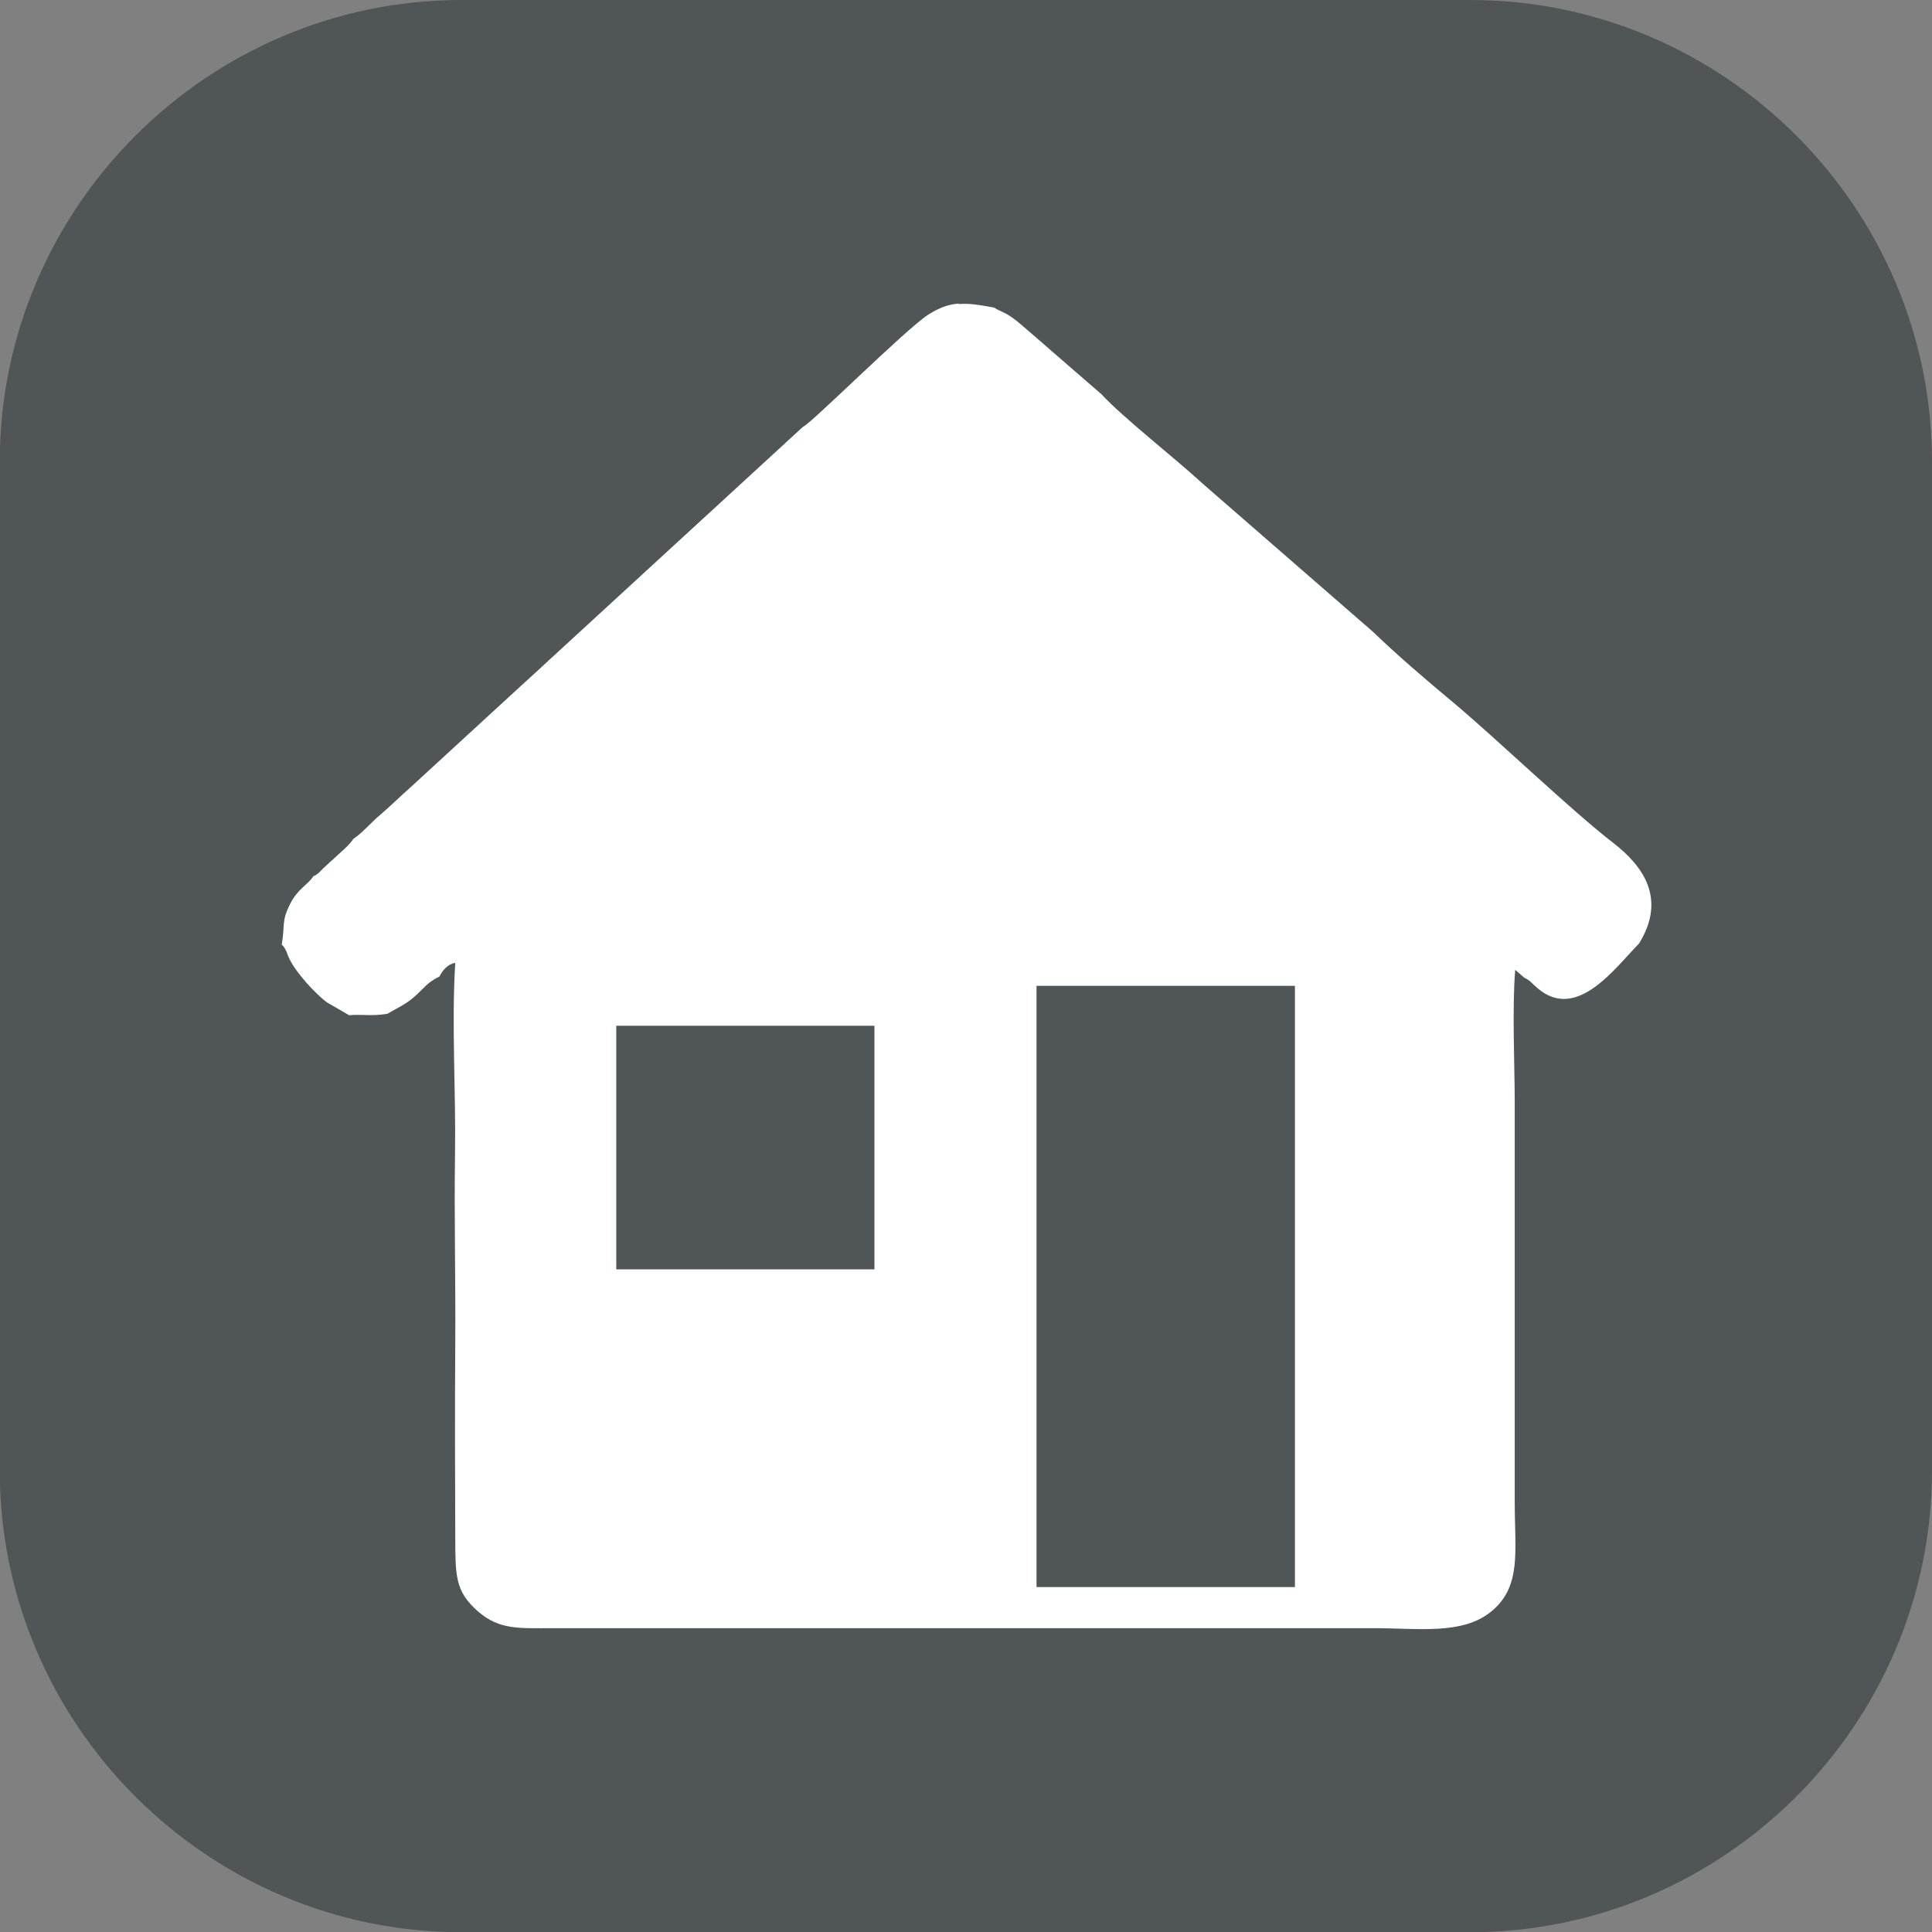
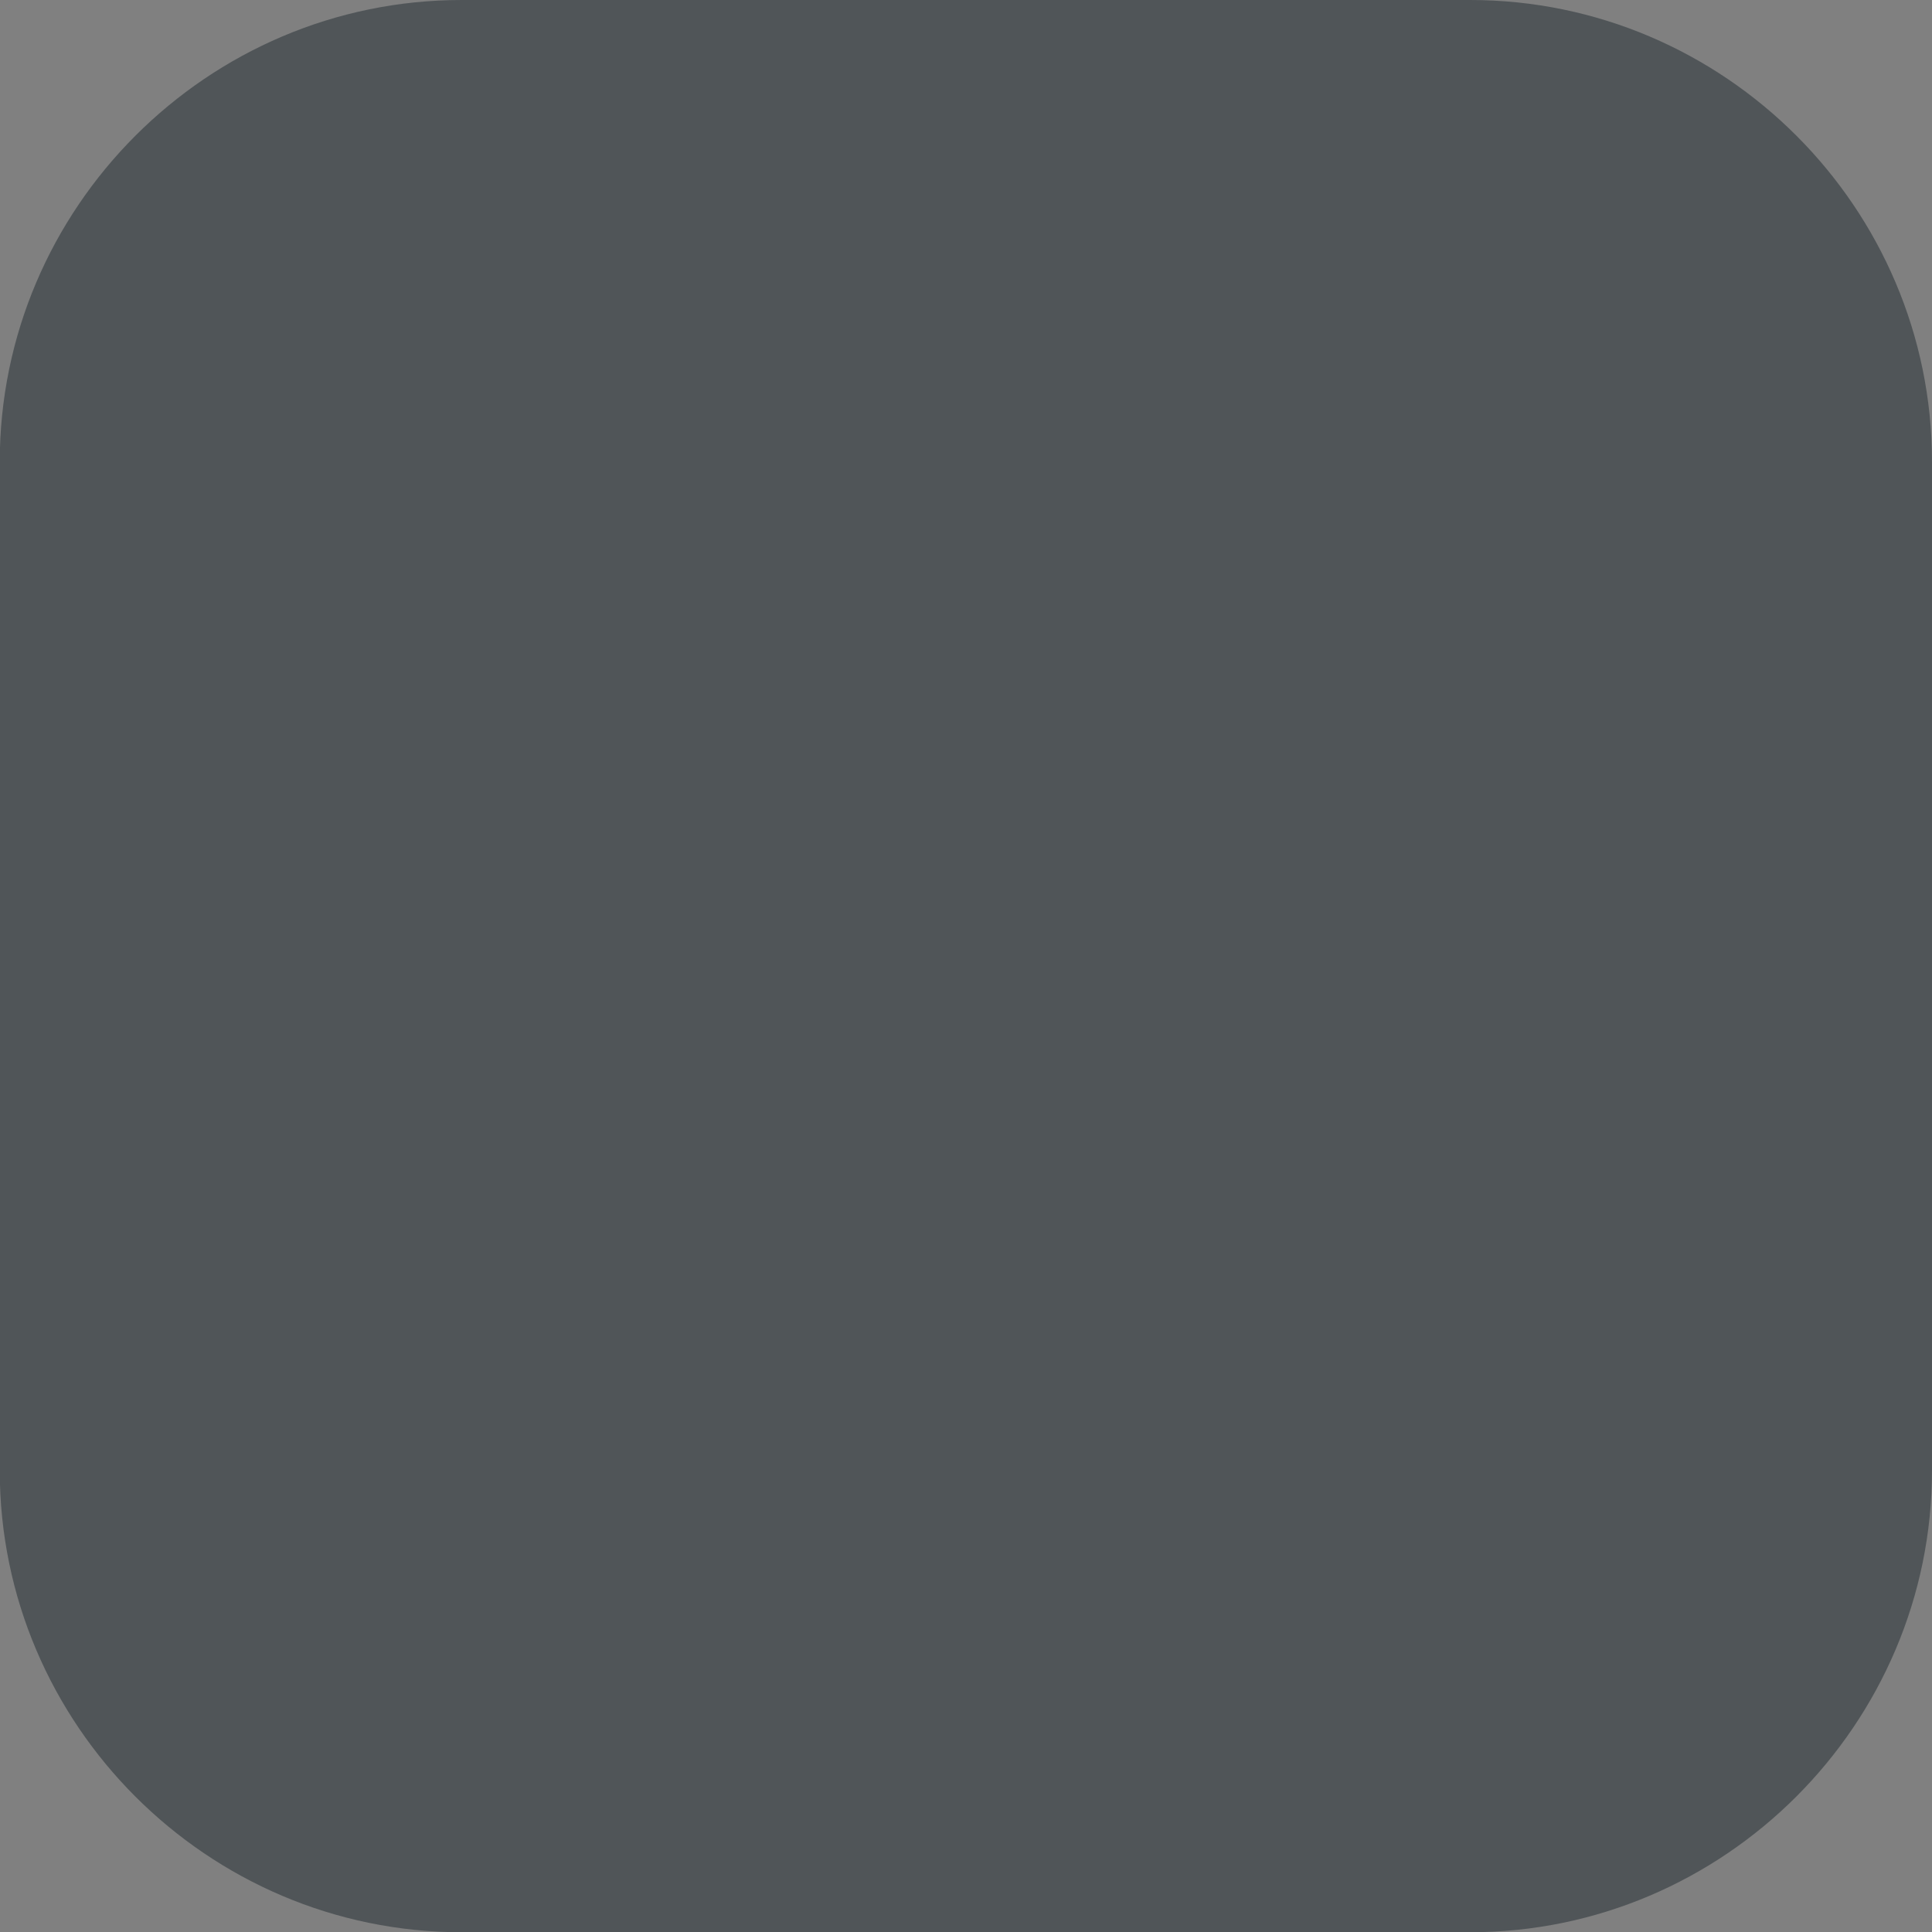
<svg xmlns="http://www.w3.org/2000/svg" xmlns:ns1="http://www.inkscape.org/namespaces/inkscape" xmlns:ns2="http://sodipodi.sourceforge.net/DTD/sodipodi-0.dtd" width="8.082mm" height="8.082mm" viewBox="0 0 8.082 8.082" id="svg1" xml:space="preserve">
  <rect x="0" y="0" width="8.082" height="8.082" fill="#808080" stroke="none" />
  <defs id="defs1" />
  <g ns1:label="Layer 1" ns1:groupmode="layer" id="layer1" transform="translate(-44.821,30.322)">
    <path fill-rule="evenodd" fill="#3a4145" fill-opacity="1" d="m 46.752,-30.322 h 4.219 c 1.063,0 1.932,0.869 1.932,1.932 v 4.219 c 0,1.062 -0.869,1.932 -1.932,1.932 h -4.219 c -1.063,0 -1.932,-0.869 -1.932,-1.932 v -4.219 c 0,-1.062 0.869,-1.932 1.932,-1.932" id="path59" style="fill:#3a4145;fill-opacity:0.669;stroke-width:0.031" ns2:nodetypes="csssssssc" ns1:export-filename="path59.svg" ns1:export-xdpi="125.71265" ns1:export-ydpi="125.71265" />
-     <path id="path73" style="fill:#ffffff;fill-opacity:1;stroke-width:0.034" d="m 48.831,-29.052 c -0.042,0.003 -0.081,0.017 -0.128,0.047 -0.094,0.061 -0.485,0.451 -0.522,0.468 h -5.17e-4 l -1.059,0.973 c -0.039,0.036 -0.08,0.074 -0.12,0.11 l -0.467,0.429 c -0.041,0.036 -0.08,0.075 -0.12,0.109 -0.039,0.032 -0.078,0.079 -0.115,0.103 -0.018,0.028 -0.057,0.059 -0.081,0.082 -0.015,0.014 -0.028,0.025 -0.045,0.041 -0.021,0.021 -0.02,0.023 -0.042,0.034 -0.025,0.038 -0.064,0.051 -0.096,0.114 -0.039,0.076 -0.021,0.087 -0.036,0.172 0.011,0.01 0.007,0.005 0.017,0.023 0.007,0.013 0.004,0.012 0.011,0.027 0.026,0.063 0.118,0.16 0.161,0.191 l 0.093,0.054 c 0.052,-0.005 0.092,0.005 0.16,-0.006 0.047,-0.028 0.074,-0.037 0.116,-0.074 0.043,-0.039 0.051,-0.057 0.102,-0.082 0.012,-0.026 0.036,-0.053 0.066,-0.057 -0.016,0.251 0.003,0.541 -10e-4,0.798 -0.004,0.266 0.003,0.535 10e-4,0.801 -0.002,0.267 -8.76e-4,0.535 0,0.802 6.3e-4,0.164 -7.41e-4,0.227 0.094,0.311 0.092,0.08 0.174,0.071 0.32,0.071 h 3.425 c 0.191,0 0.373,0.029 0.494,-0.069 0.129,-0.105 0.099,-0.253 0.099,-0.456 v -1.679 c -6.31e-4,-0.165 -0.011,-0.392 0.002,-0.55 l 0.038,0.033 c 0.027,0.013 0.028,0.021 0.058,0.046 0.164,0.137 0.324,-0.09 0.422,-0.189 0.117,-0.189 0.015,-0.326 -0.108,-0.421 -0.174,-0.134 -0.485,-0.433 -0.67,-0.588 -0.114,-0.095 -0.229,-0.193 -0.335,-0.295 l -0.715,-0.622 c -0.108,-0.1 -0.334,-0.277 -0.42,-0.371 l -0.332,-0.288 c -0.071,-0.062 -0.091,-0.056 -0.117,-0.075 -0.06,-0.011 -0.105,-0.019 -0.148,-0.015 z m 0.326,2.854 h 1.081 v 2.515 h -1.081 z m -1.758,0.167 h 1.08 v 1.019 h -1.08 z" />
  </g>
</svg>